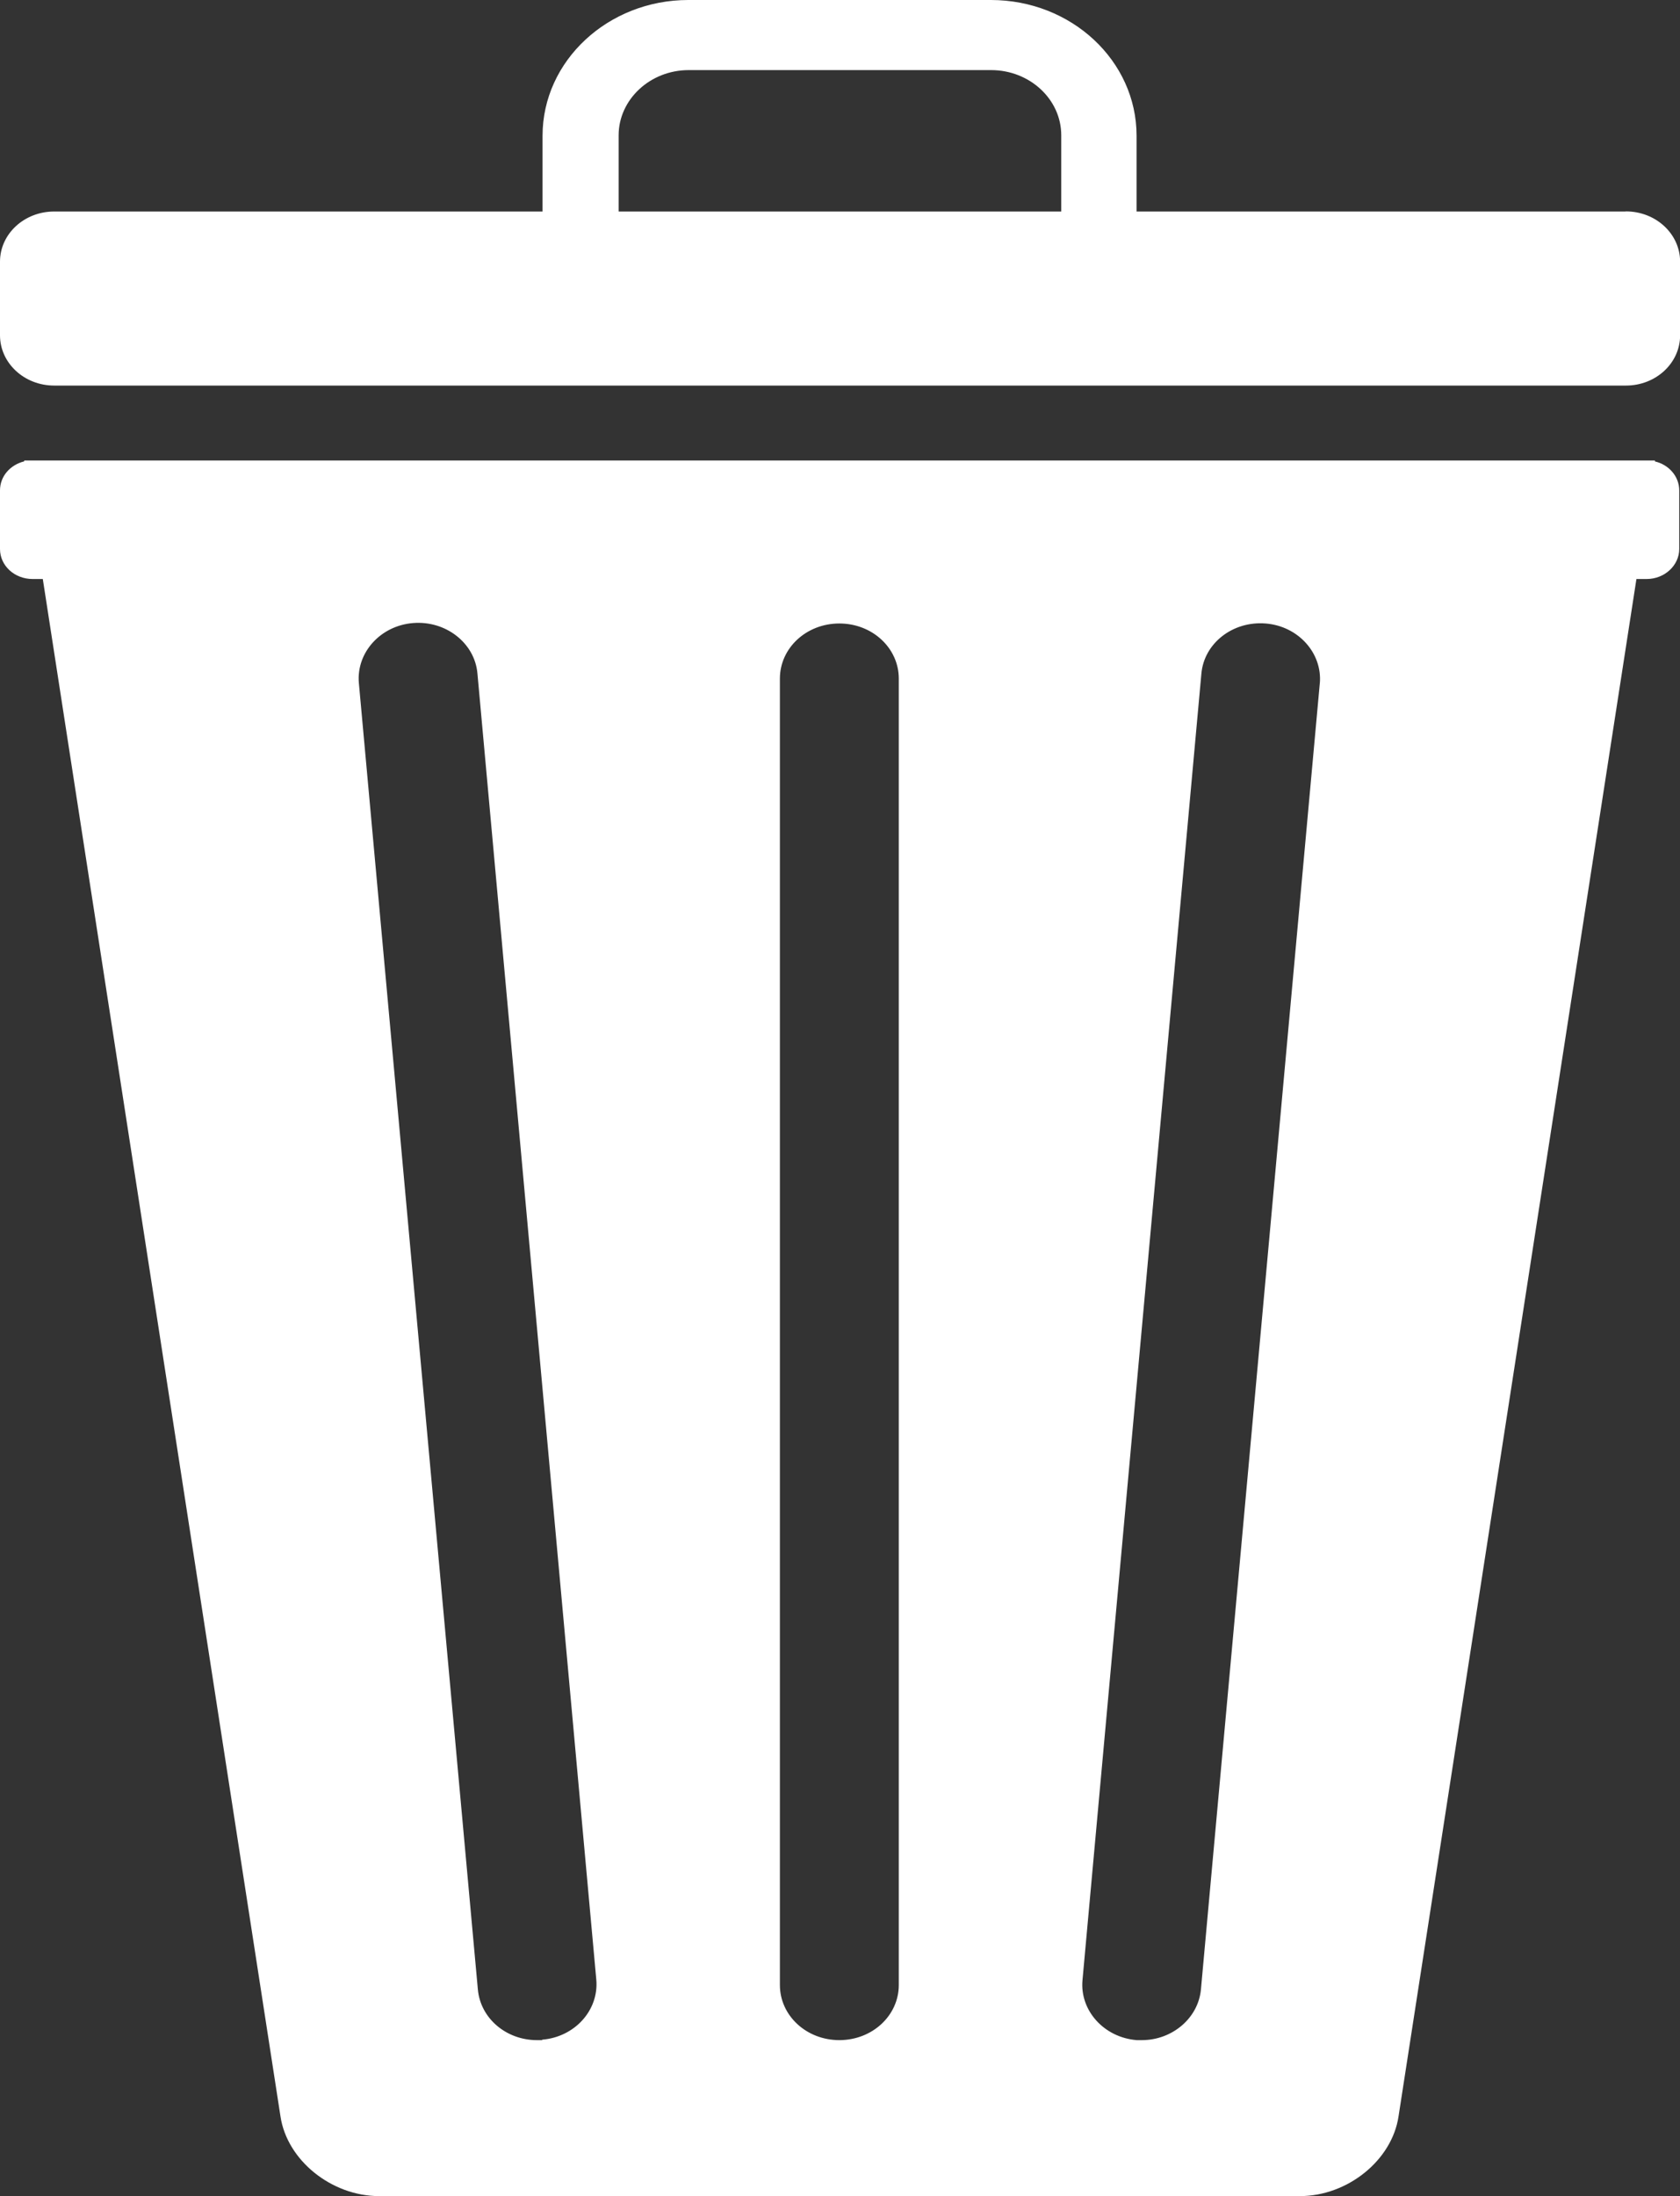
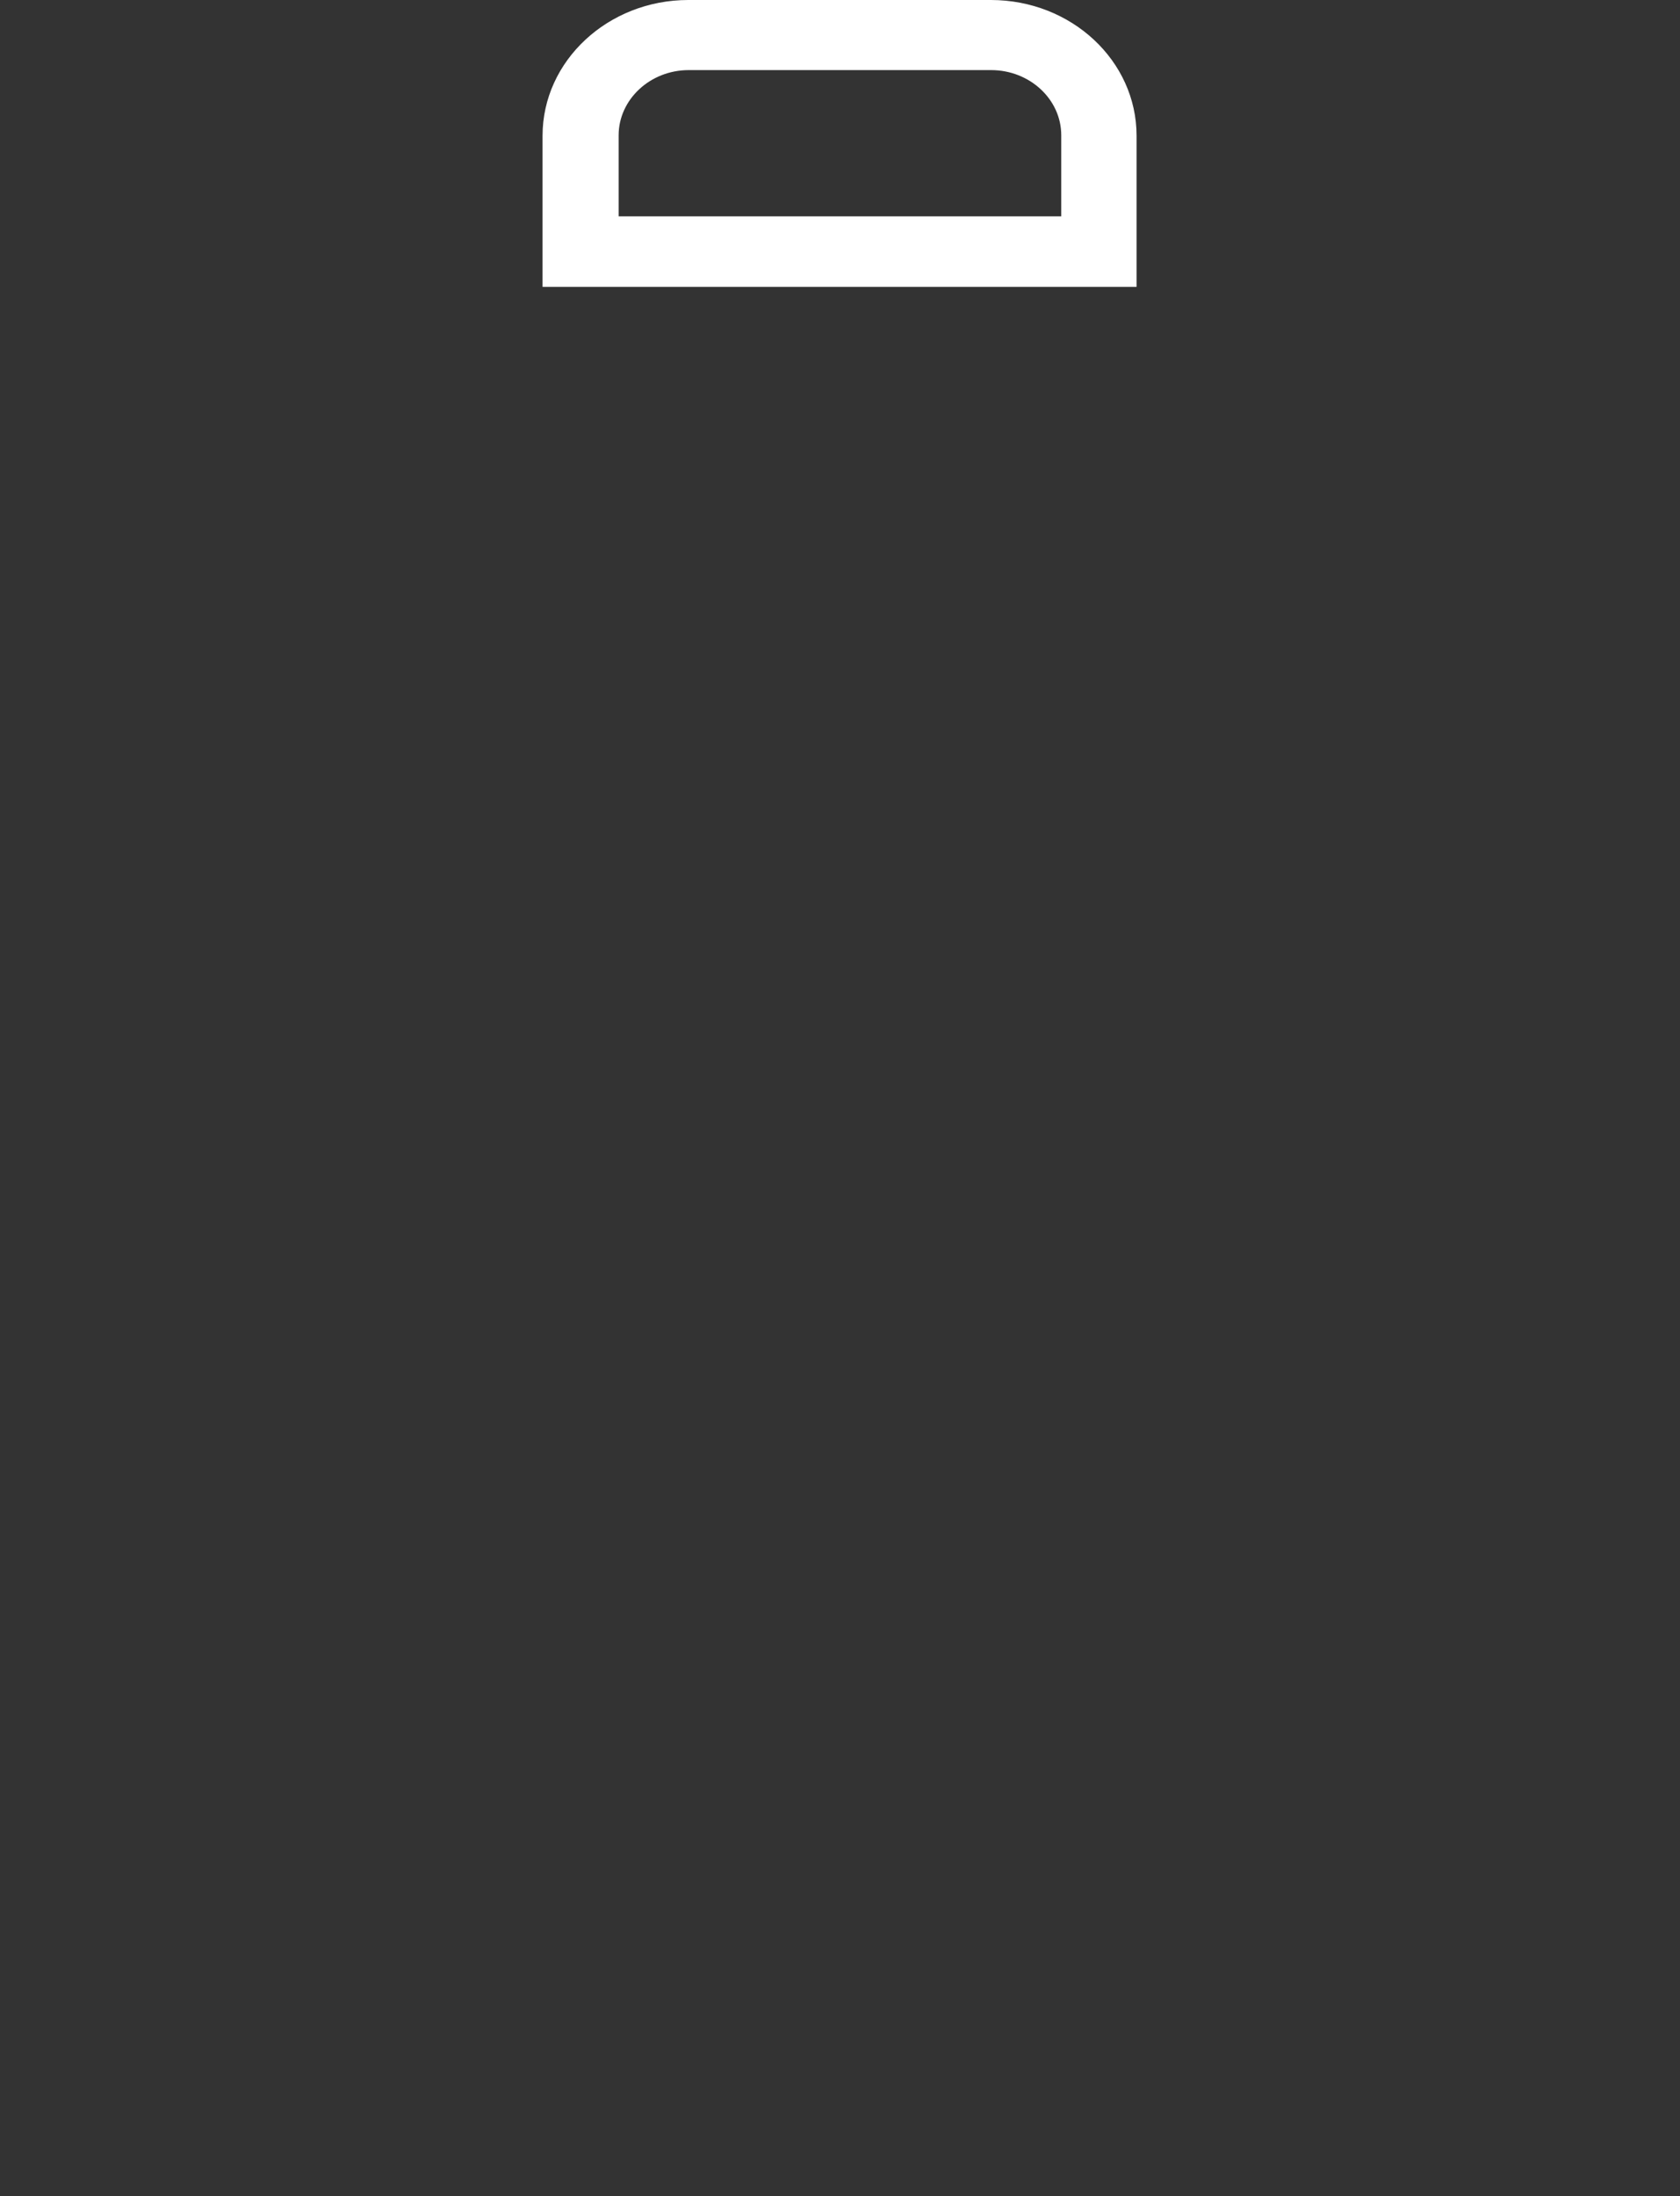
<svg xmlns="http://www.w3.org/2000/svg" xmlns:ns1="http://sodipodi.sourceforge.net/DTD/sodipodi-0.dtd" xmlns:ns2="http://www.inkscape.org/namespaces/inkscape" id="Layer_1" data-name="Layer 1" viewBox="0 0 15.346 20.049" version="1.1" ns1:docname="delete.svg" width="15.346" height="20.049" ns2:version="1.2 (dc2aedaf03, 2022-05-15)">
  <rect x="0" y="0" width="15.346" height="20.049" fill="#333333" stroke="none" />
  <ns1:namedview id="namedview13" pagecolor="#ffffff" bordercolor="#000000" borderopacity="0.25" ns2:showpageshadow="2" ns2:pageopacity="0.0" ns2:pagecheckerboard="0" ns2:deskcolor="#d1d1d1" showgrid="false" ns2:zoom="10.568722" ns2:cx="12.205828" ns2:cy="1.7977577" ns2:window-width="1920" ns2:window-height="1017" ns2:window-x="3832" ns2:window-y="-8" ns2:window-maximized="1" ns2:current-layer="Layer_1" />
  <defs id="defs4">
    <style id="style2">
      .cls-1 {
        fill: #333;
      }
    </style>
  </defs>
-   <path class="cls-1" d="M 14.847,1.931 H 0.495 C 0.221,1.931 0,2.136 0,2.389 v 0.672 c 0,0.253 0.221,0.459 0.495,0.459 h 14.357 c 0.274,0 0.495,-0.205 0.495,-0.459 V 2.389 c 0,-0.253 -0.221,-0.459 -0.495,-0.459 z" id="path6" style="stroke-width:0.402;fill:#ffffff" />
  <path class="cls-1" d="M 10.382,2.619 H 4.956 V 1.239 C 4.956,0.555 5.555,0 6.287,0 h 2.764 C 9.787,0 10.382,0.555 10.382,1.239 Z M 5.648,1.975 H 9.694 V 1.235 c 0,-0.33 -0.29,-0.595 -0.64,-0.595 H 6.291 c -0.354,0 -0.64,0.27 -0.64,0.595 v 0.74 z" id="path8" style="stroke-width:0.402;fill:#ffffff" />
-   <path class="cls-1" d="m 15.117,4.212 v -0.008 c 0,0 -0.072,0 -0.072,0 H 0.221 v 0.008 C 0.093,4.244 0,4.348 0,4.477 v 0.535 c 0,0.153 0.133,0.274 0.298,0.274 h 0.093 L 2.562,19.321 c 0.06,0.402 0.467,0.728 0.901,0.728 h 8.411 c 0.434,0 0.841,-0.326 0.901,-0.728 L 14.948,5.286 h 0.093 c 0.165,0 0.298,-0.125 0.298,-0.274 v -0.535 c 0,-0.129 -0.097,-0.237 -0.225,-0.265 z M 4.952,18.625 c 0,0 -0.032,0 -0.048,0 -0.278,0 -0.515,-0.197 -0.539,-0.463 L 3.278,6.235 C 3.254,5.957 3.476,5.712 3.773,5.688 4.071,5.664 4.336,5.869 4.361,6.147 L 5.447,18.074 c 0.024,0.278 -0.197,0.523 -0.495,0.547 z M 8.21,18.122 c 0,0.278 -0.241,0.503 -0.543,0.503 -0.302,0 -0.543,-0.225 -0.543,-0.503 V 6.195 c 0,-0.278 0.241,-0.503 0.543,-0.503 0.302,0 0.543,0.225 0.543,0.503 z M 12.056,6.235 10.97,18.162 c -0.024,0.261 -0.261,0.463 -0.539,0.463 -0.016,0 -0.032,0 -0.048,0 C 10.085,18.601 9.863,18.355 9.888,18.078 L 10.974,6.151 c 0.024,-0.278 0.286,-0.483 0.587,-0.459 0.298,0.024 0.519,0.27 0.495,0.547 z" id="path10" style="stroke-width:0.402;fill:#ffffff" />
</svg>